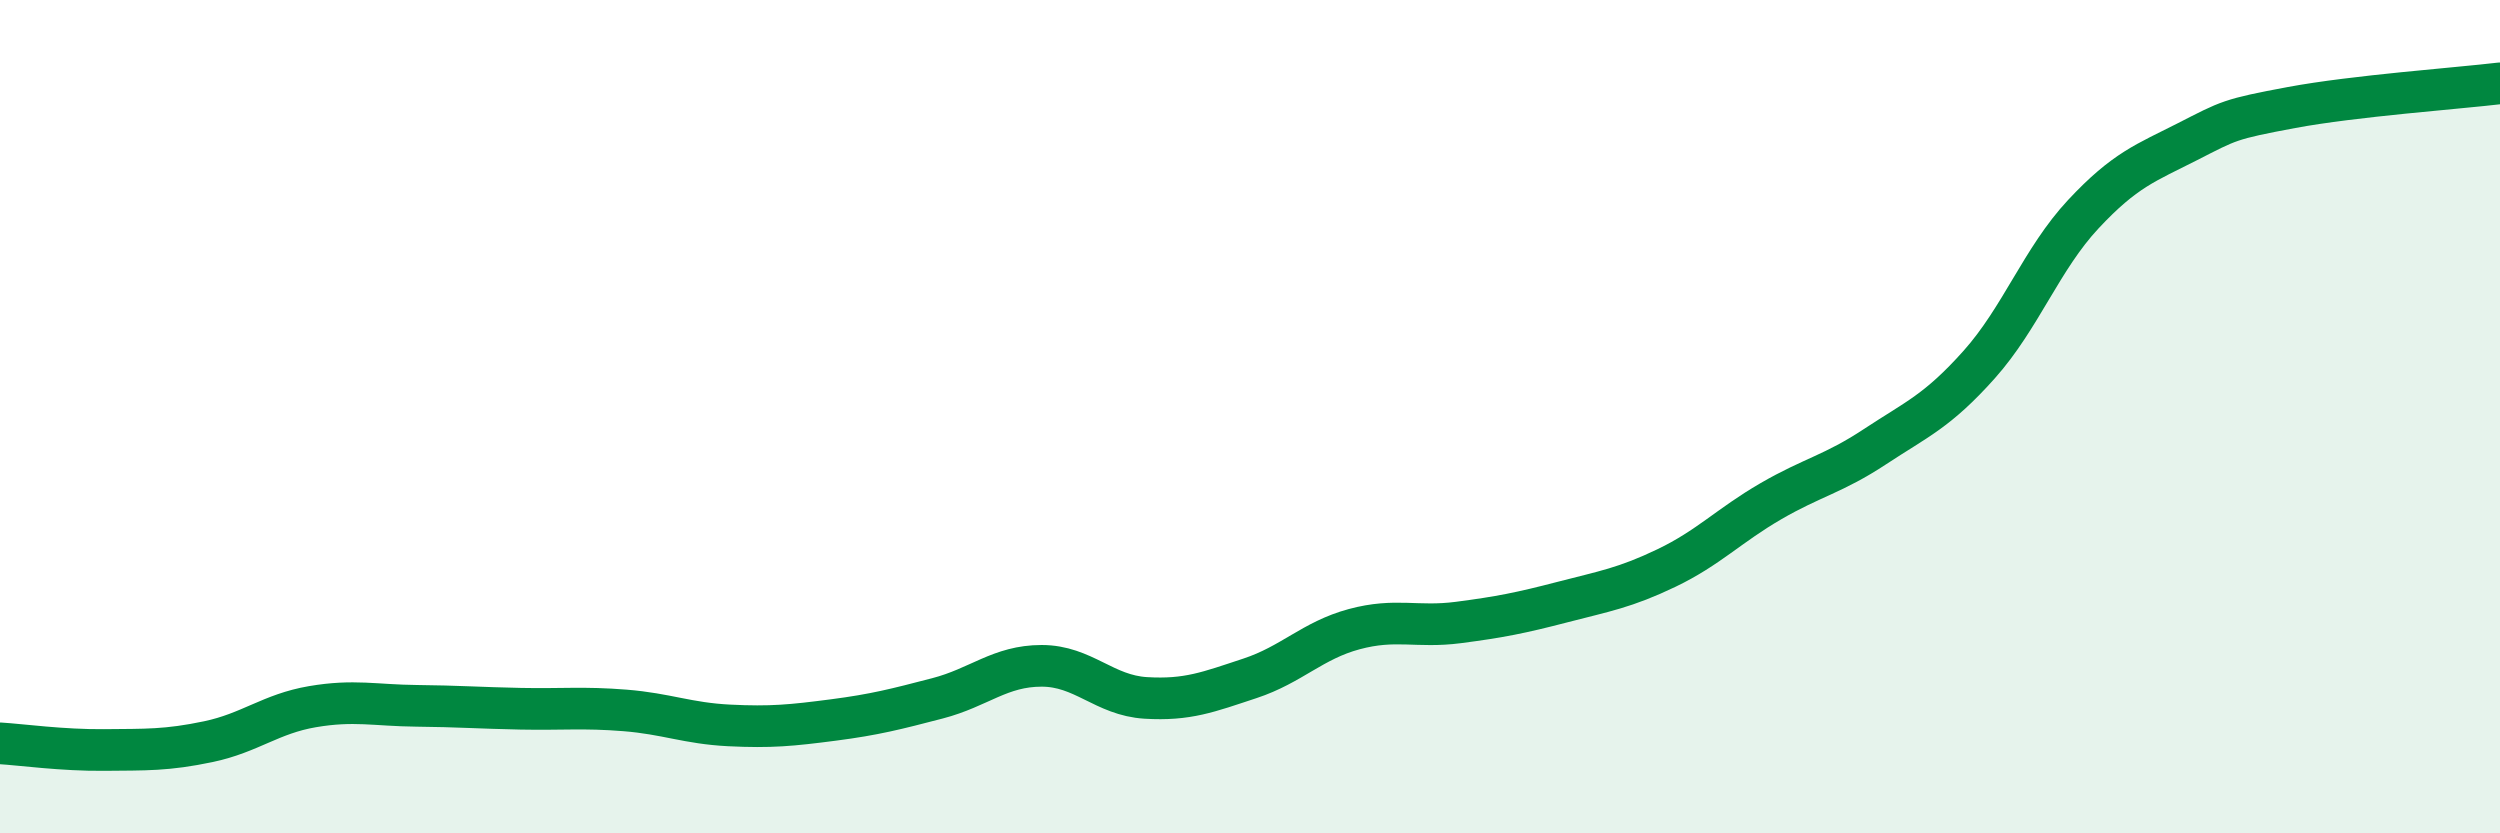
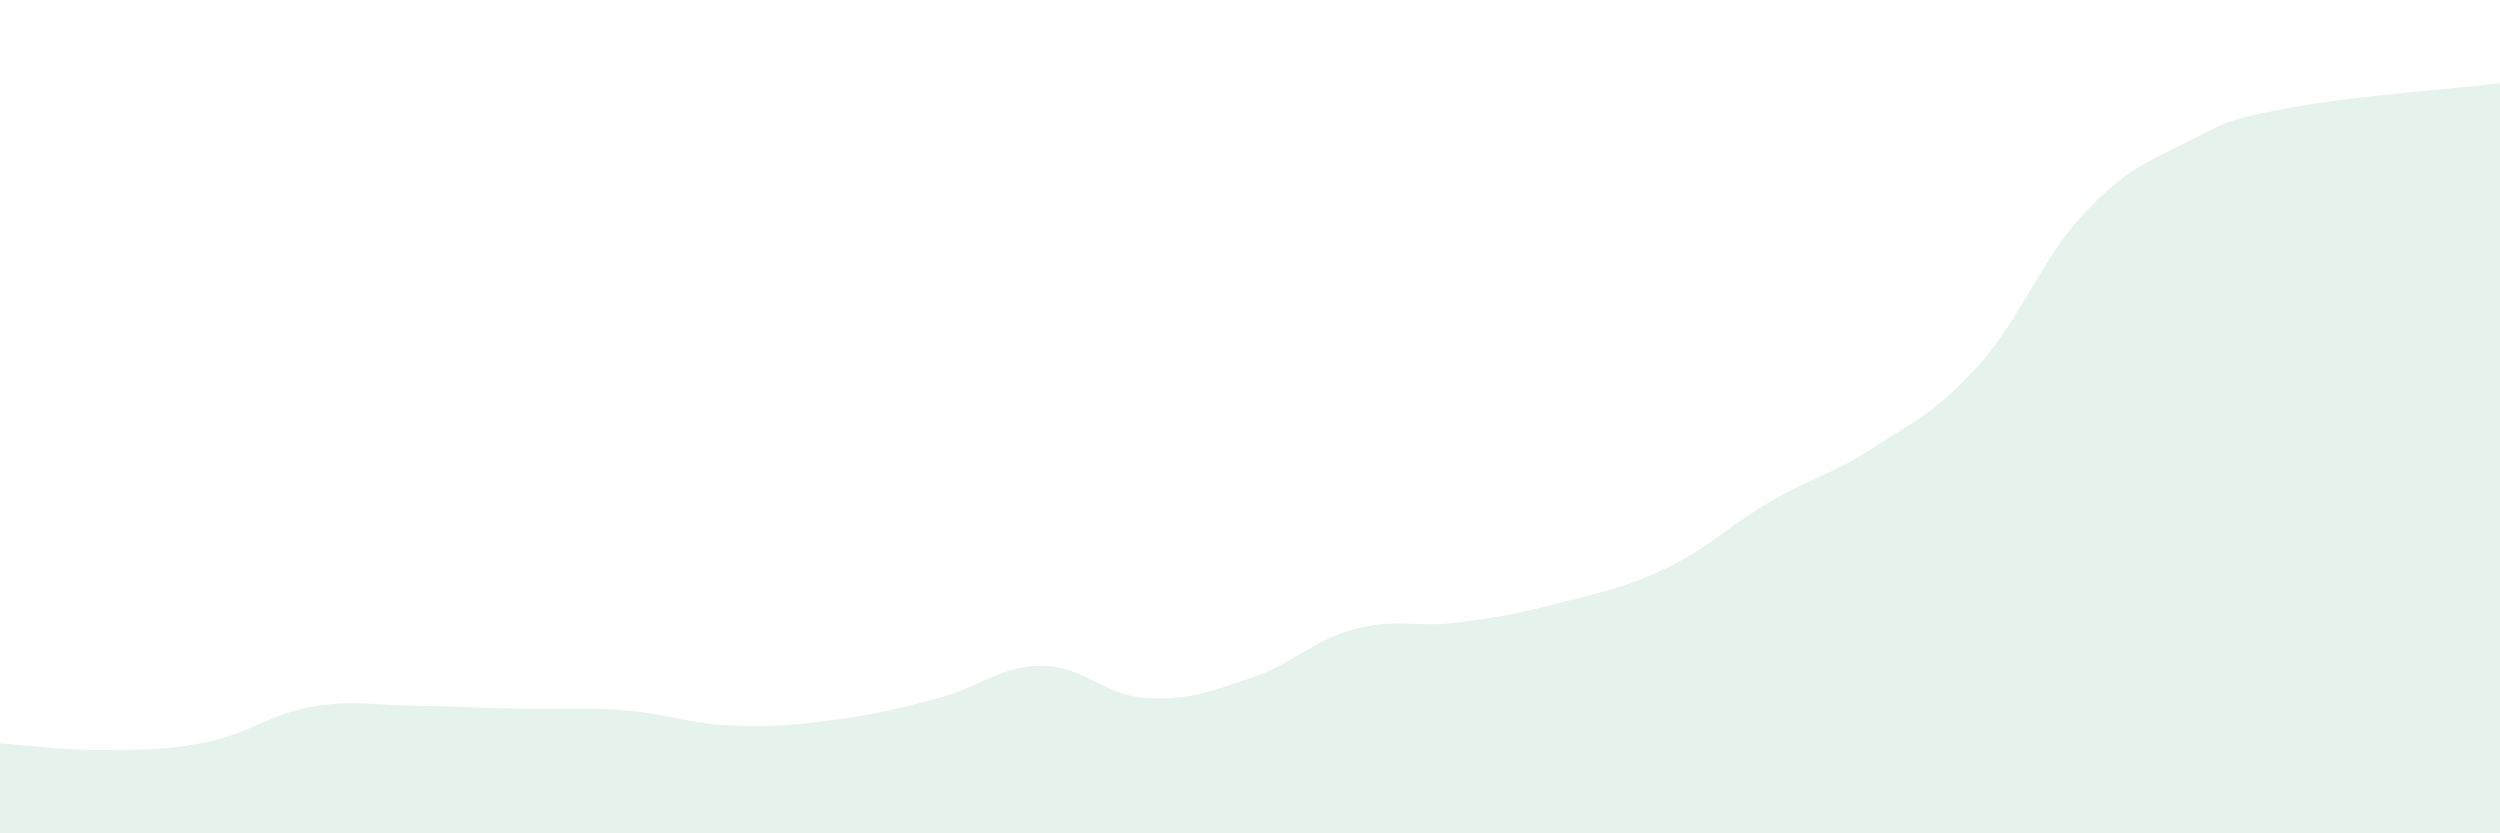
<svg xmlns="http://www.w3.org/2000/svg" width="60" height="20" viewBox="0 0 60 20">
  <path d="M 0,17.84 C 0.5,17.87 1.5,18.01 2.5,18 C 3.5,17.99 4,18.01 5,17.8 C 6,17.59 6.5,17.13 7.5,16.96 C 8.5,16.79 9,16.93 10,16.94 C 11,16.95 11.5,16.99 12.5,17.01 C 13.5,17.03 14,16.97 15,17.05 C 16,17.13 16.5,17.36 17.5,17.41 C 18.5,17.46 19,17.41 20,17.28 C 21,17.15 21.5,17.02 22.5,16.76 C 23.5,16.5 24,15.98 25,15.98 C 26,15.98 26.5,16.69 27.5,16.75 C 28.5,16.81 29,16.61 30,16.28 C 31,15.95 31.5,15.37 32.5,15.1 C 33.5,14.83 34,15.07 35,14.94 C 36,14.81 36.5,14.71 37.5,14.45 C 38.5,14.19 39,14.11 40,13.63 C 41,13.15 41.5,12.61 42.5,12.03 C 43.5,11.45 44,11.38 45,10.72 C 46,10.06 46.5,9.87 47.5,8.75 C 48.5,7.63 49,6.21 50,5.14 C 51,4.07 51.5,3.91 52.5,3.4 C 53.5,2.89 53.5,2.86 55,2.58 C 56.5,2.3 59,2.12 60,2L60 20L0 20Z" fill="#008740" opacity="0.1" stroke-linecap="round" stroke-linejoin="round" />
-   <path d="M 0,17.84 C 0.5,17.87 1.5,18.01 2.5,18 C 3.5,17.99 4,18.01 5,17.8 C 6,17.59 6.5,17.13 7.5,16.96 C 8.5,16.79 9,16.93 10,16.94 C 11,16.95 11.5,16.99 12.5,17.01 C 13.5,17.03 14,16.97 15,17.05 C 16,17.13 16.5,17.36 17.5,17.41 C 18.5,17.46 19,17.41 20,17.28 C 21,17.15 21.5,17.02 22.5,16.76 C 23.5,16.5 24,15.98 25,15.98 C 26,15.98 26.5,16.69 27.5,16.75 C 28.5,16.81 29,16.61 30,16.28 C 31,15.95 31.5,15.37 32.5,15.1 C 33.5,14.83 34,15.07 35,14.94 C 36,14.81 36.5,14.71 37.5,14.45 C 38.5,14.19 39,14.11 40,13.63 C 41,13.15 41.5,12.61 42.5,12.03 C 43.5,11.45 44,11.38 45,10.72 C 46,10.06 46.5,9.87 47.5,8.75 C 48.5,7.63 49,6.21 50,5.14 C 51,4.07 51.5,3.91 52.5,3.4 C 53.5,2.89 53.5,2.86 55,2.58 C 56.5,2.3 59,2.12 60,2" stroke="#008740" stroke-width="1" fill="none" stroke-linecap="round" stroke-linejoin="round" />
</svg>